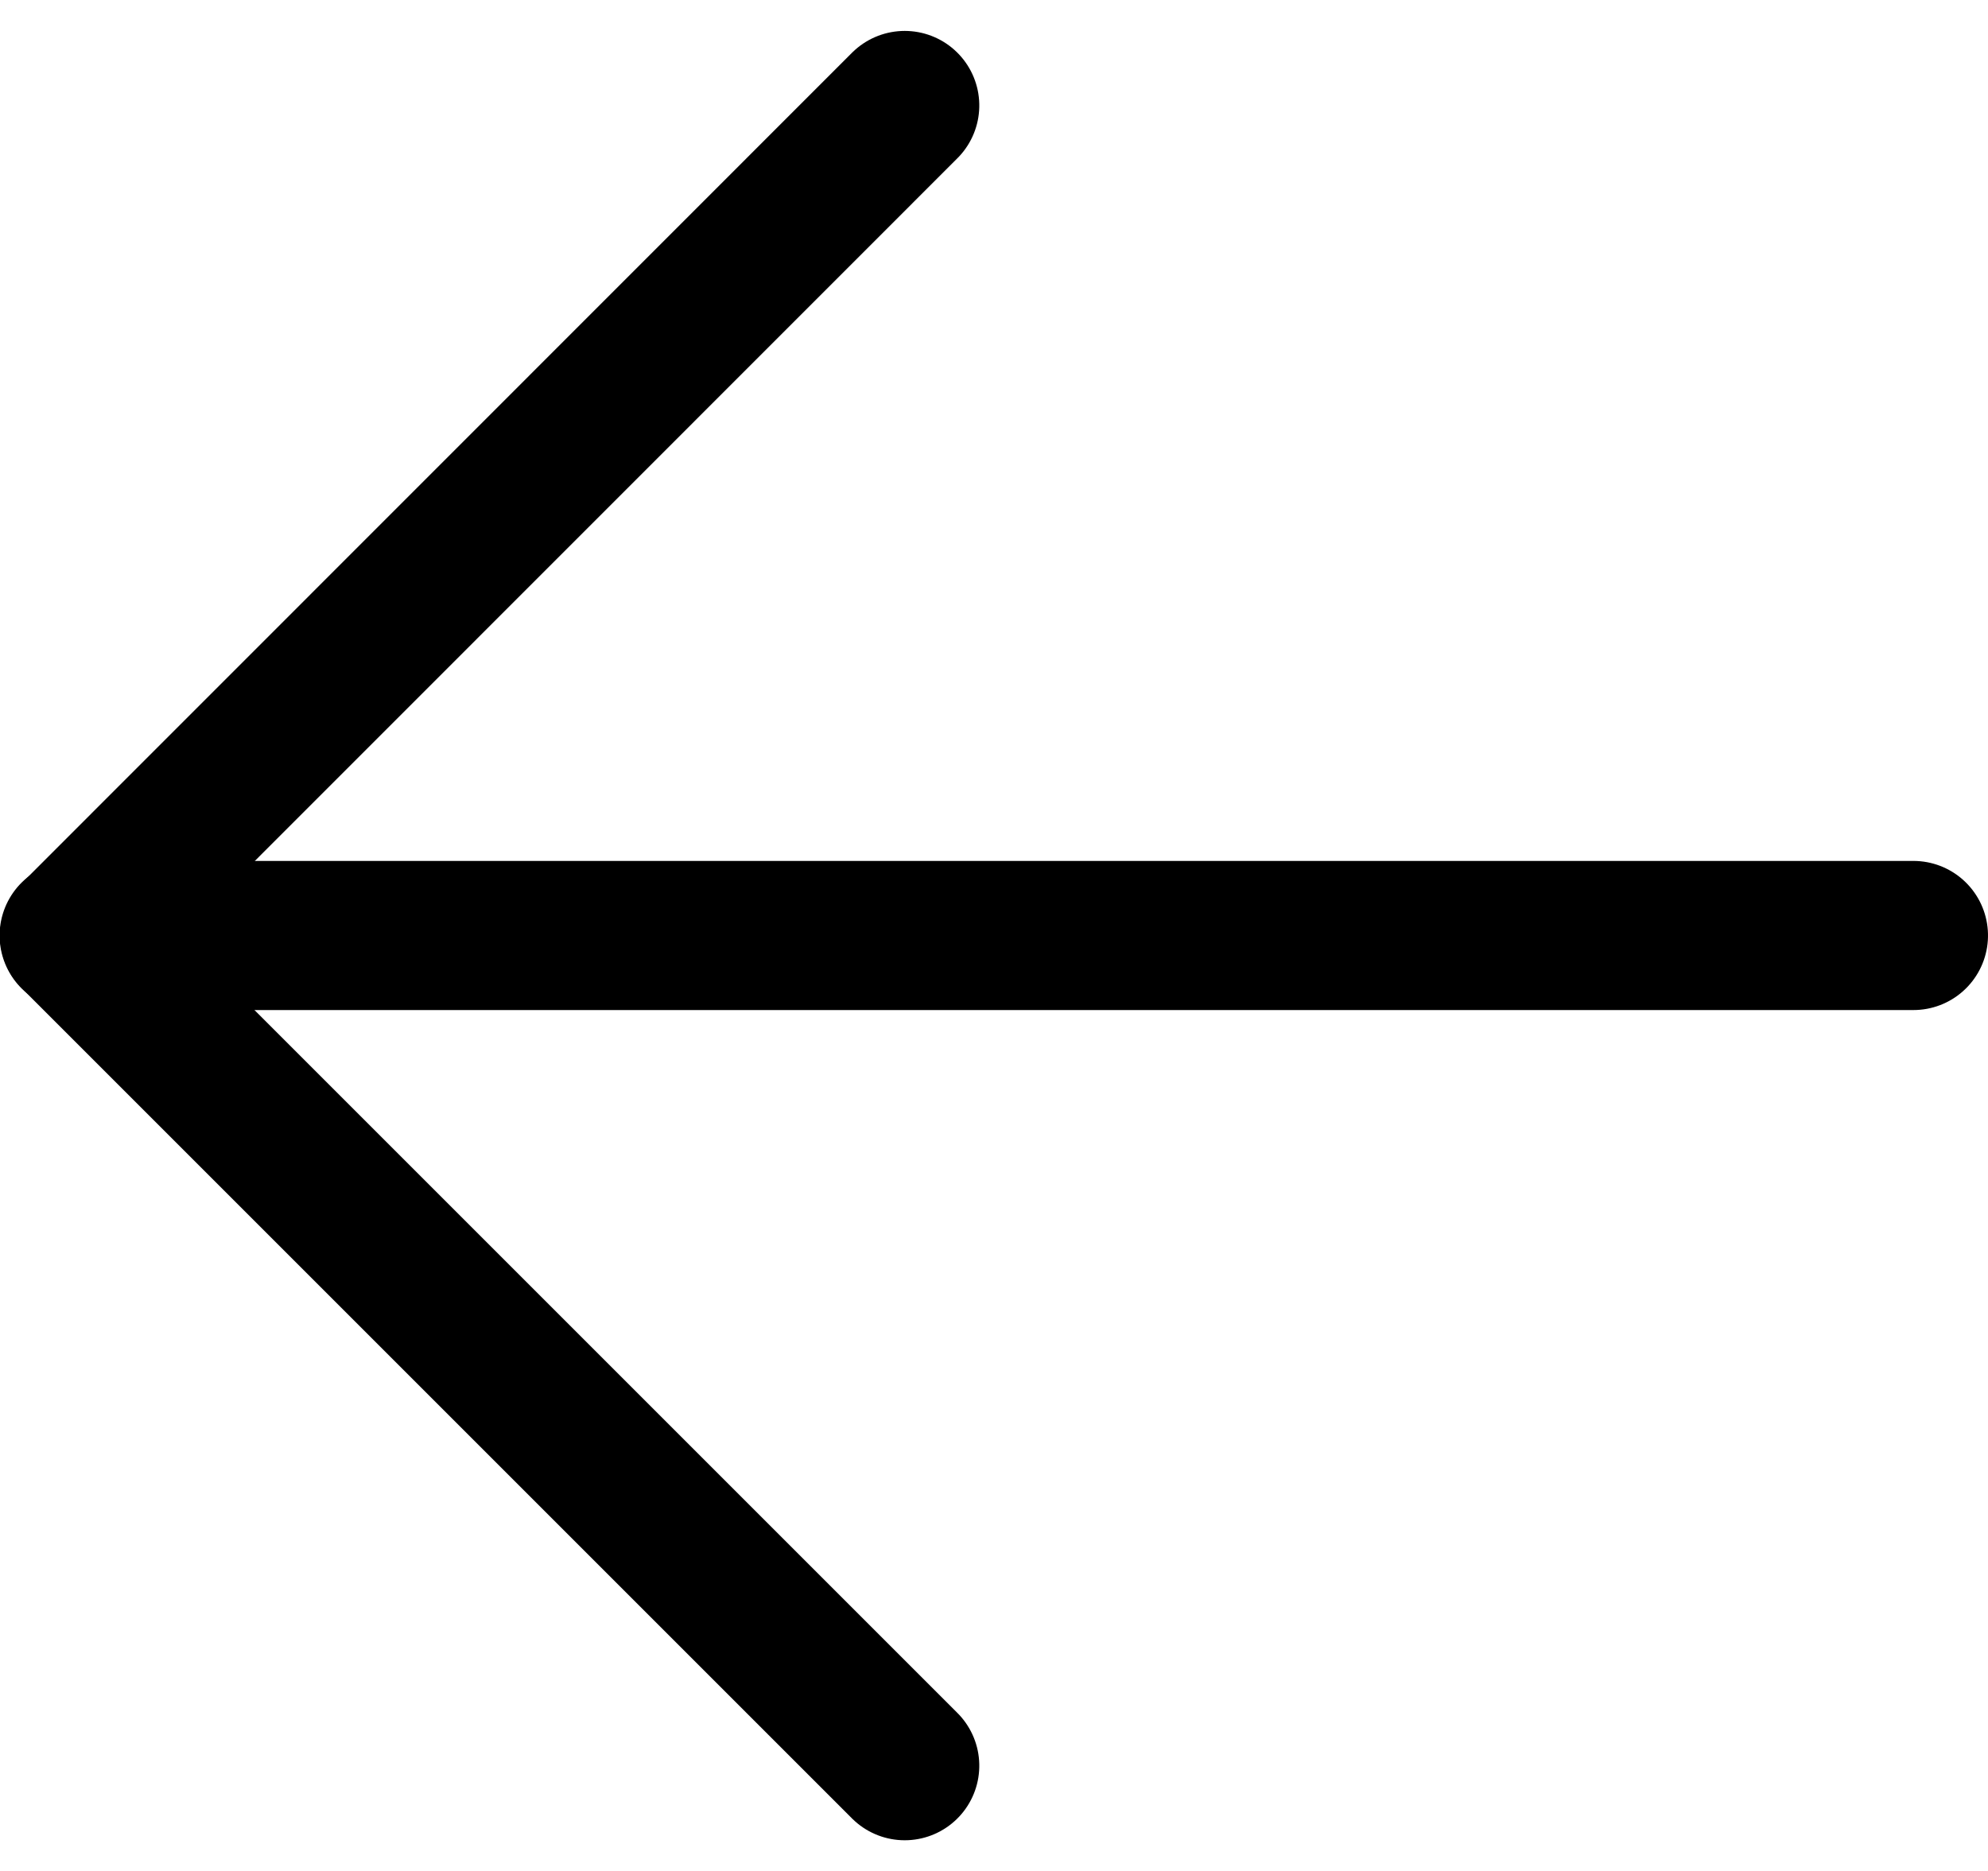
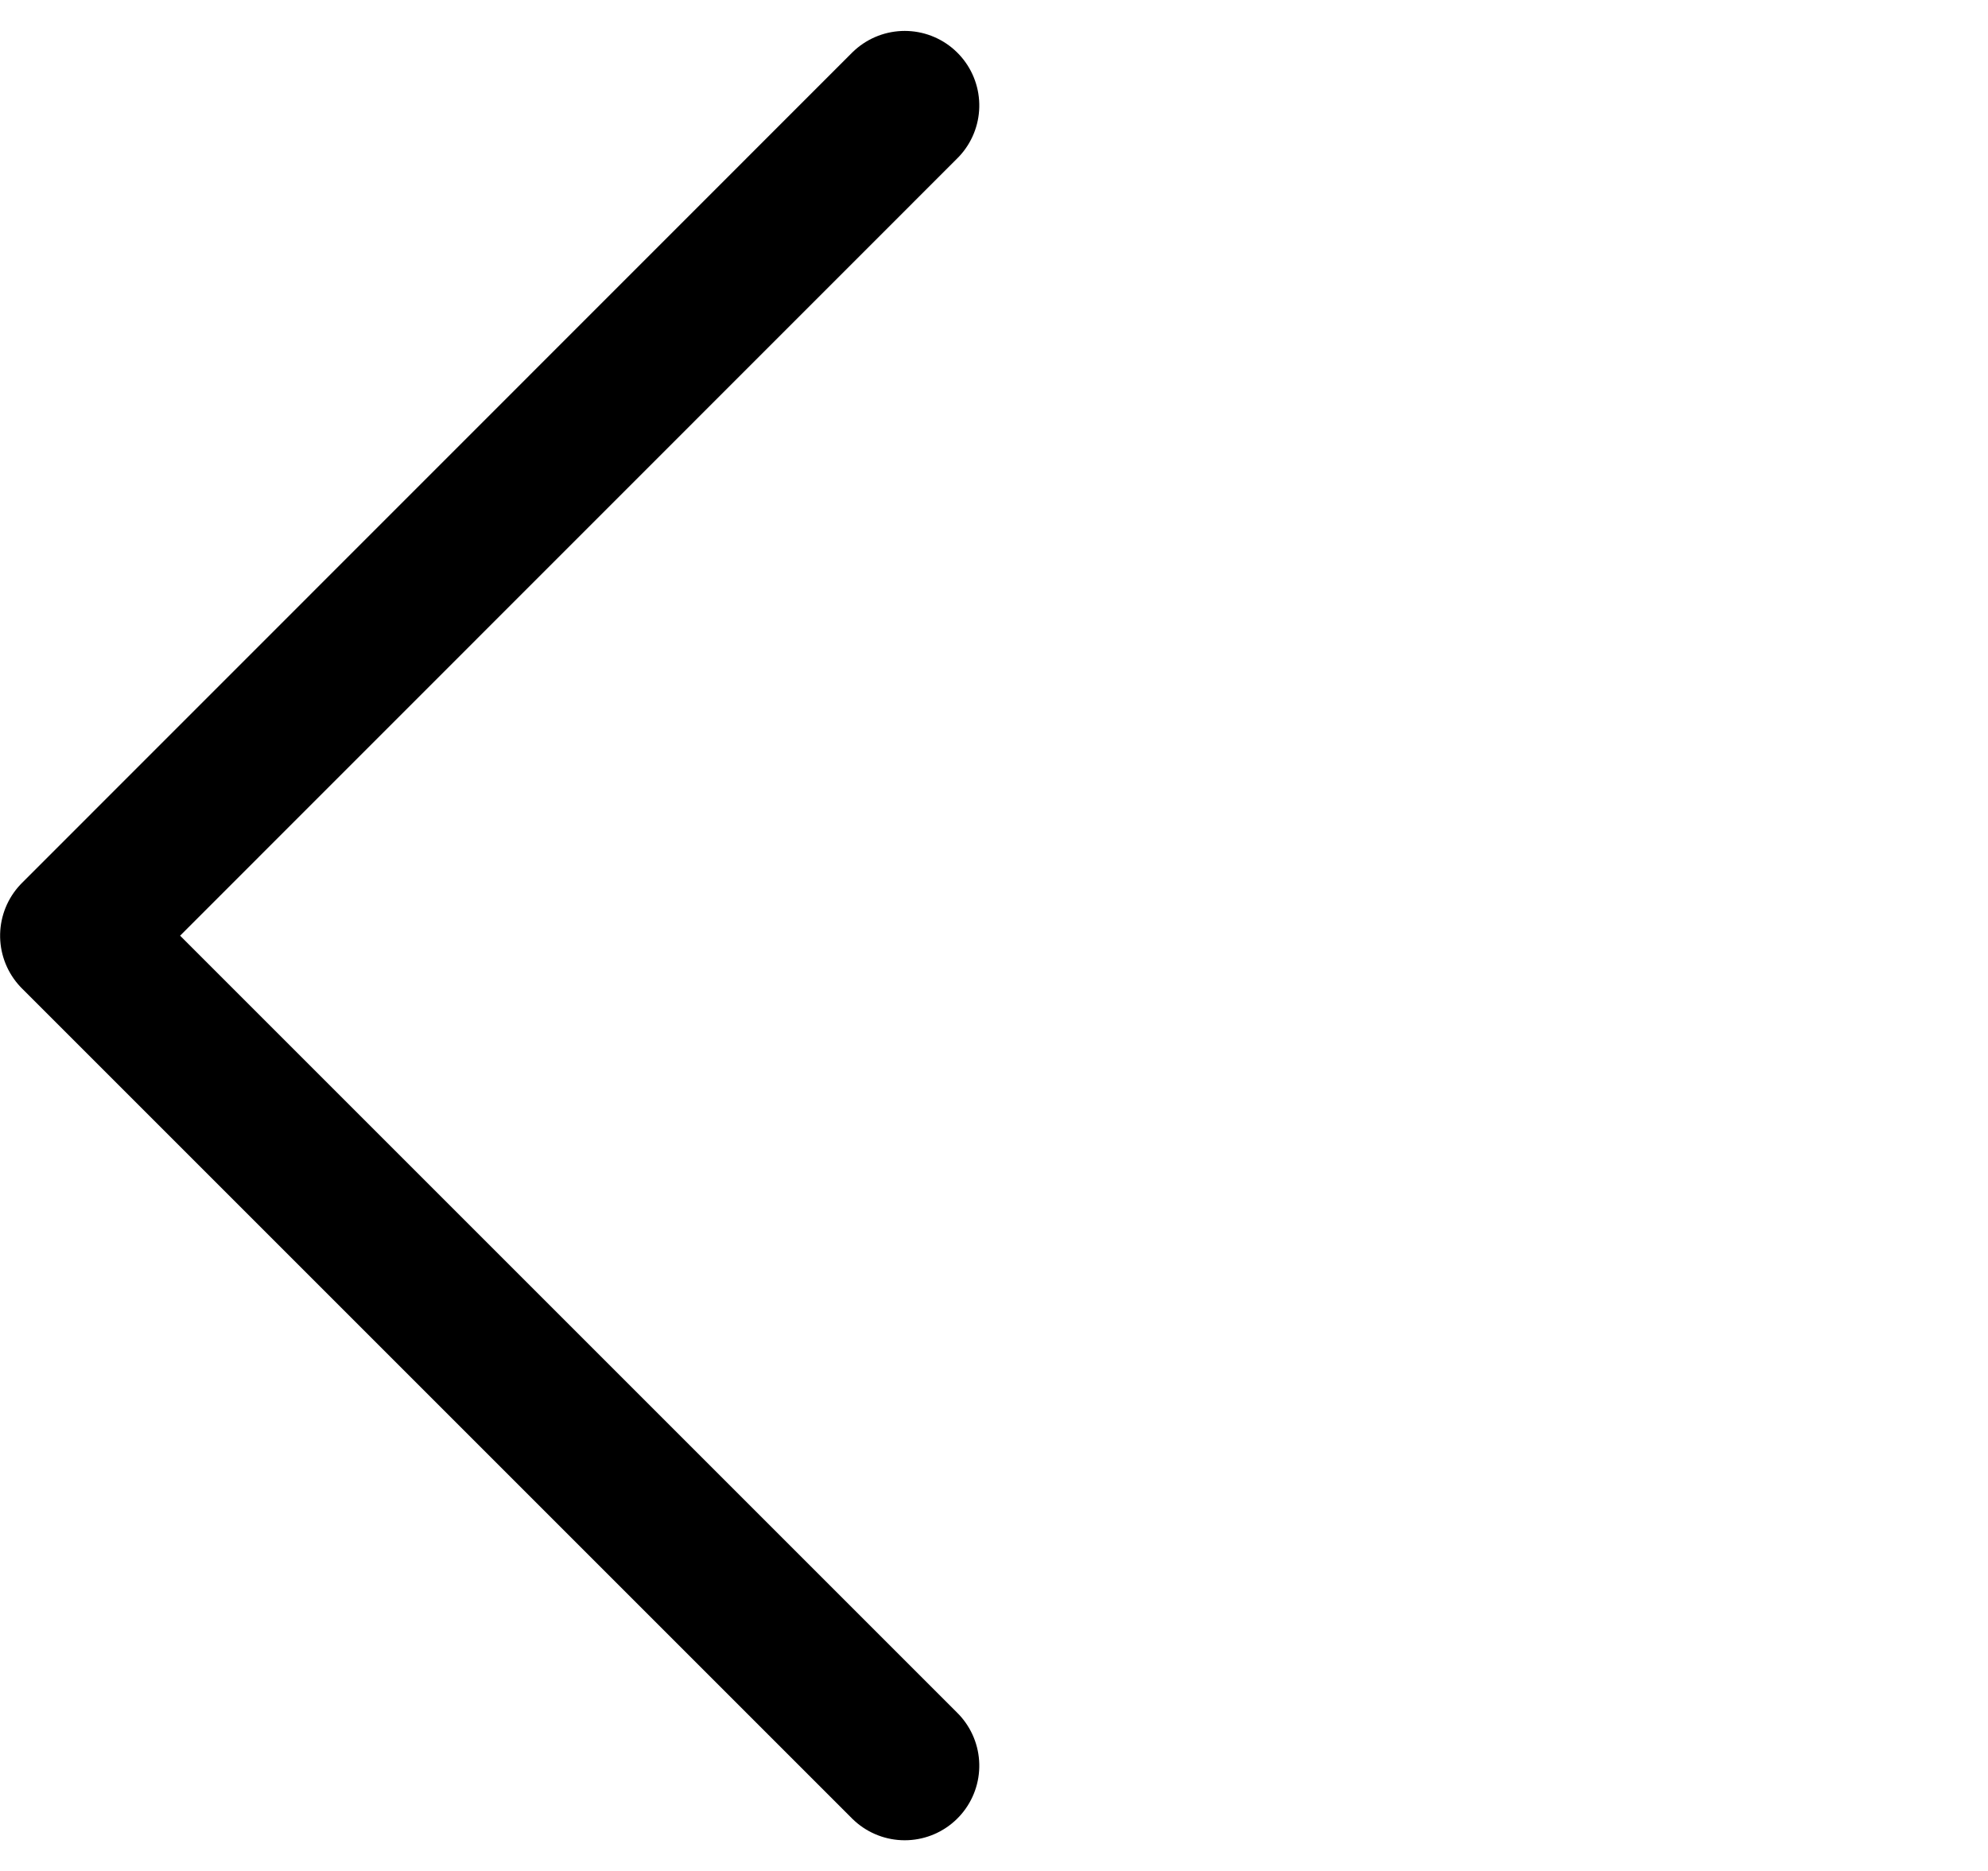
<svg xmlns="http://www.w3.org/2000/svg" width="19.996" height="18.82" viewBox="0 0 19.996 18.82">
  <g id="Icon_feather-arrow-down" data-name="Icon feather-arrow-down" transform="translate(24.486 -6.439) rotate(90)">
-     <path id="Контур_15" data-name="Контур 15" d="M18,7.5V26" transform="translate(-2.151 -2.26)" fill="none" stroke="#000" stroke-linecap="round" stroke-linejoin="round" stroke-width="1.5" />
    <path id="Контур_16" data-name="Контур 16" d="M24.2,18l-8.349,8.349L7.5,18" transform="translate(0 -2.614)" fill="none" stroke="#000" stroke-linecap="round" stroke-linejoin="round" stroke-width="1.5" />
  </g>
</svg>